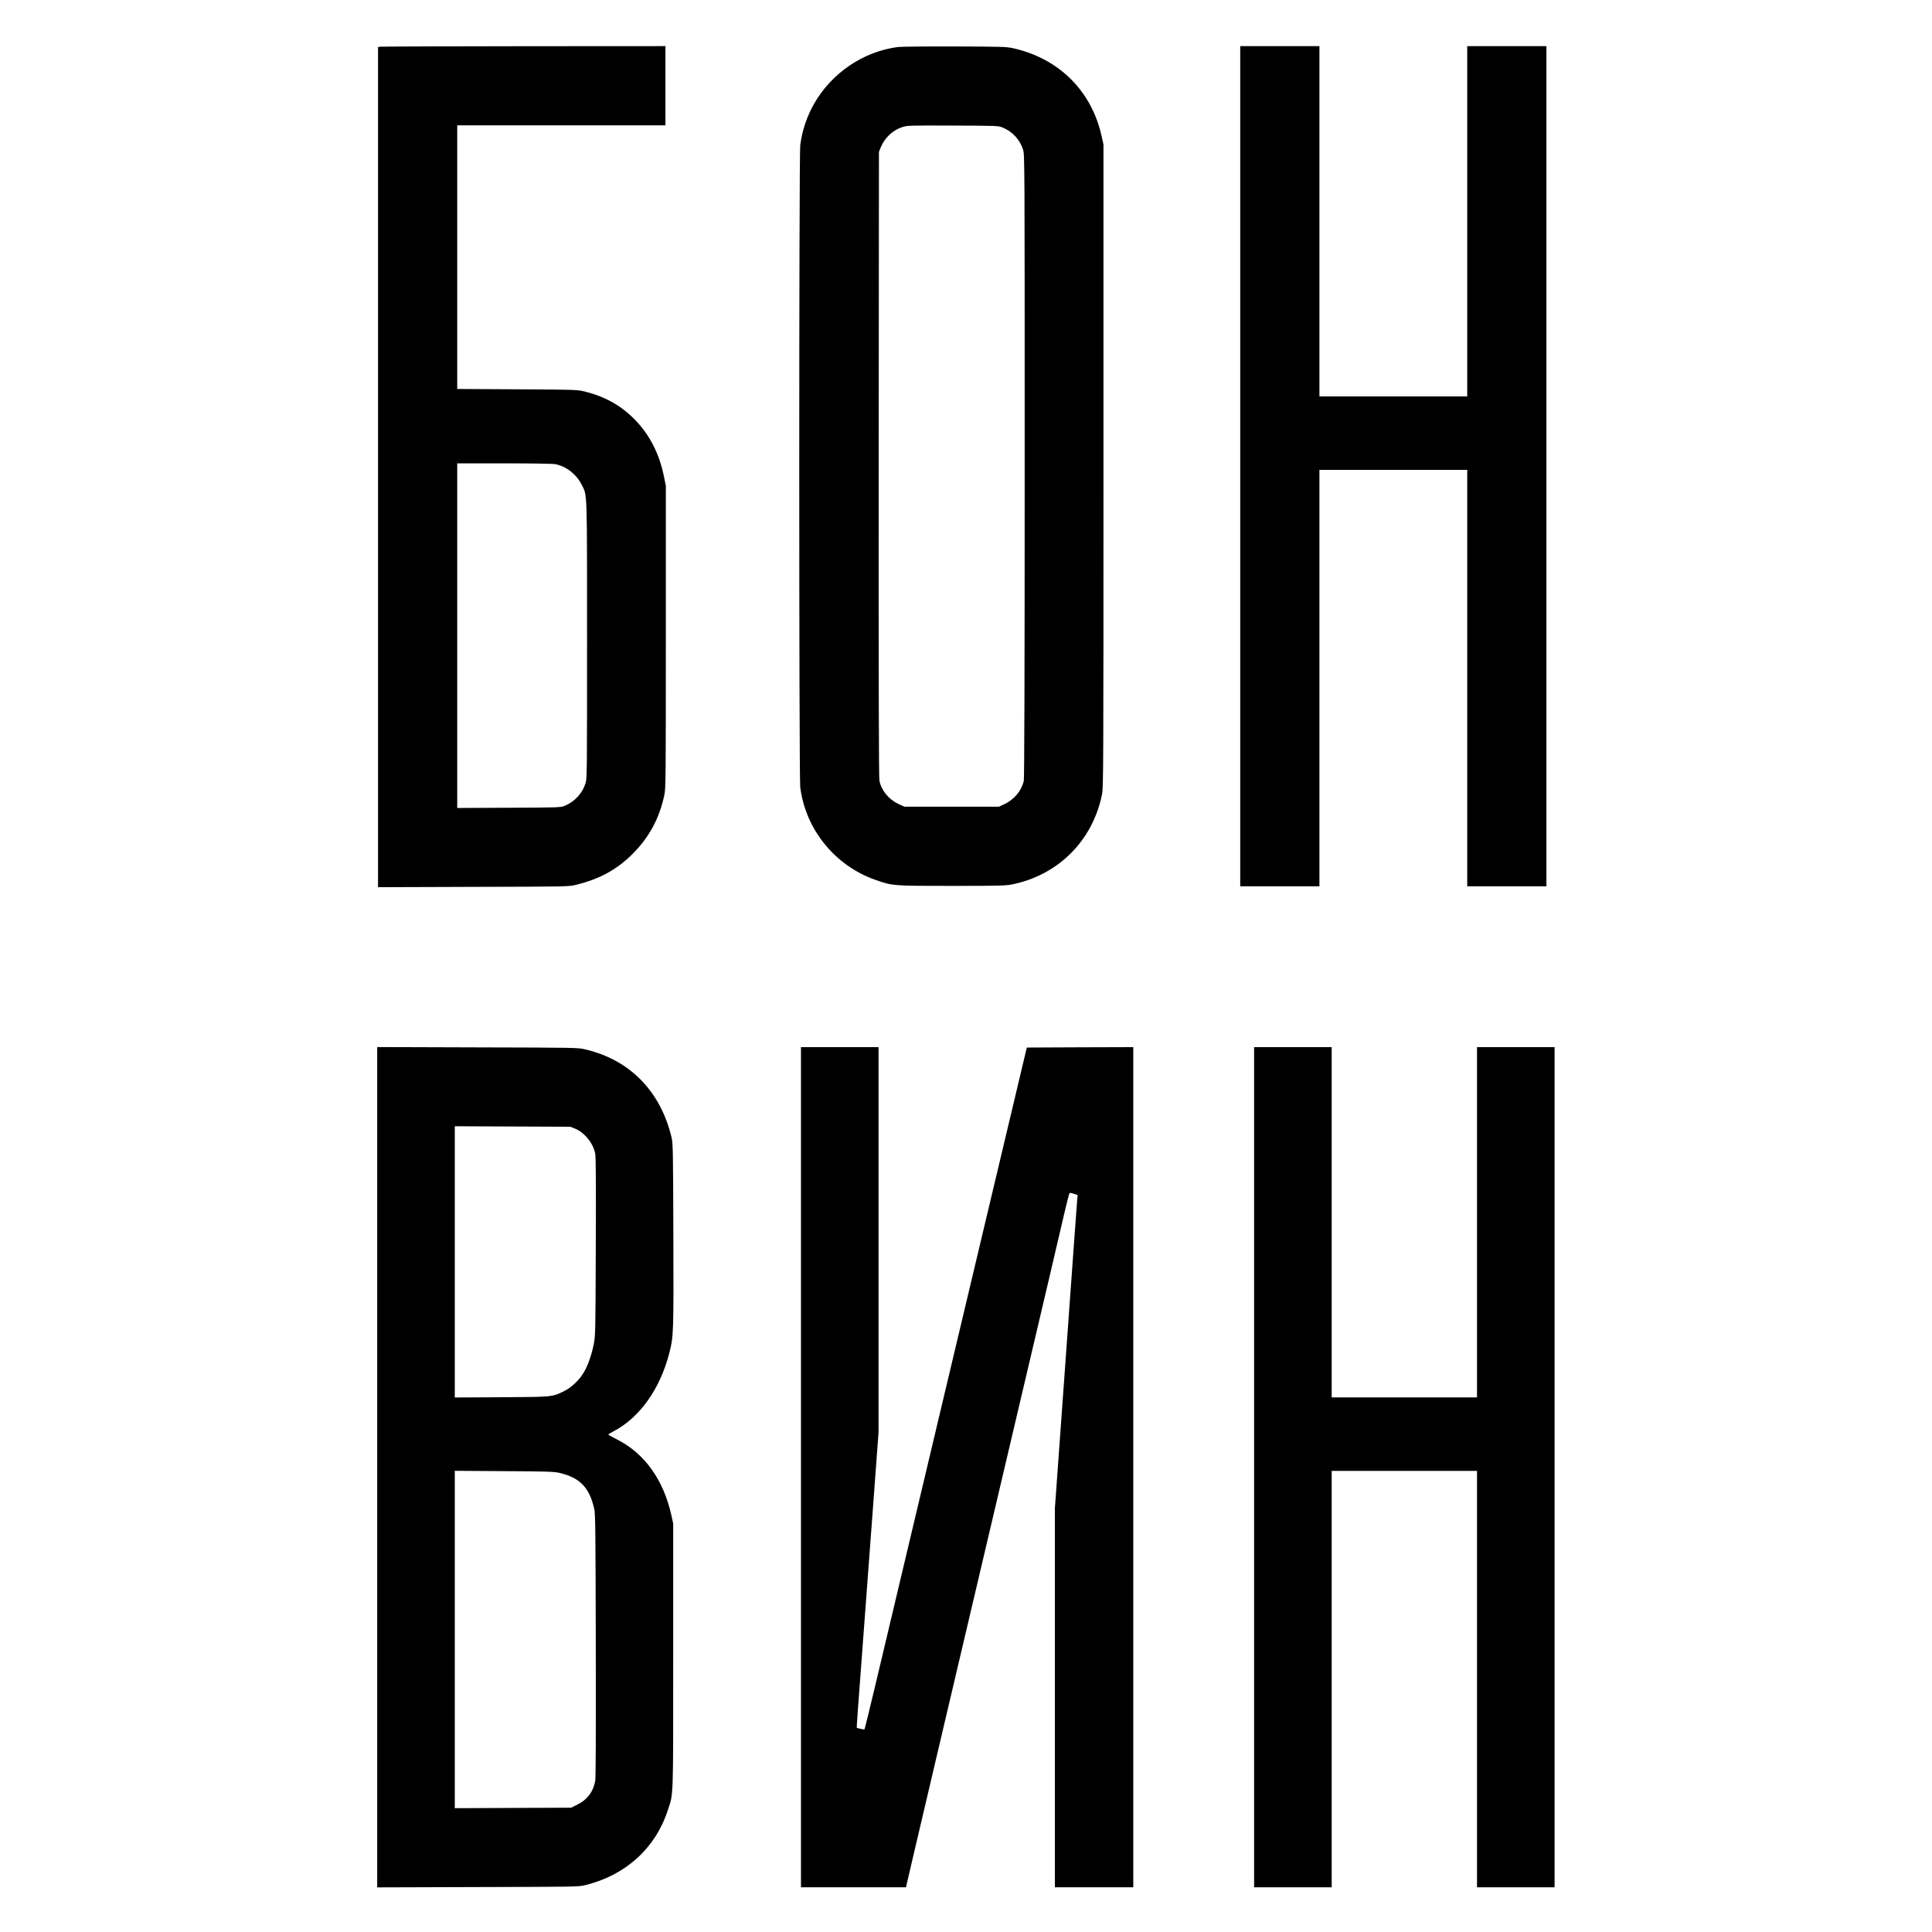
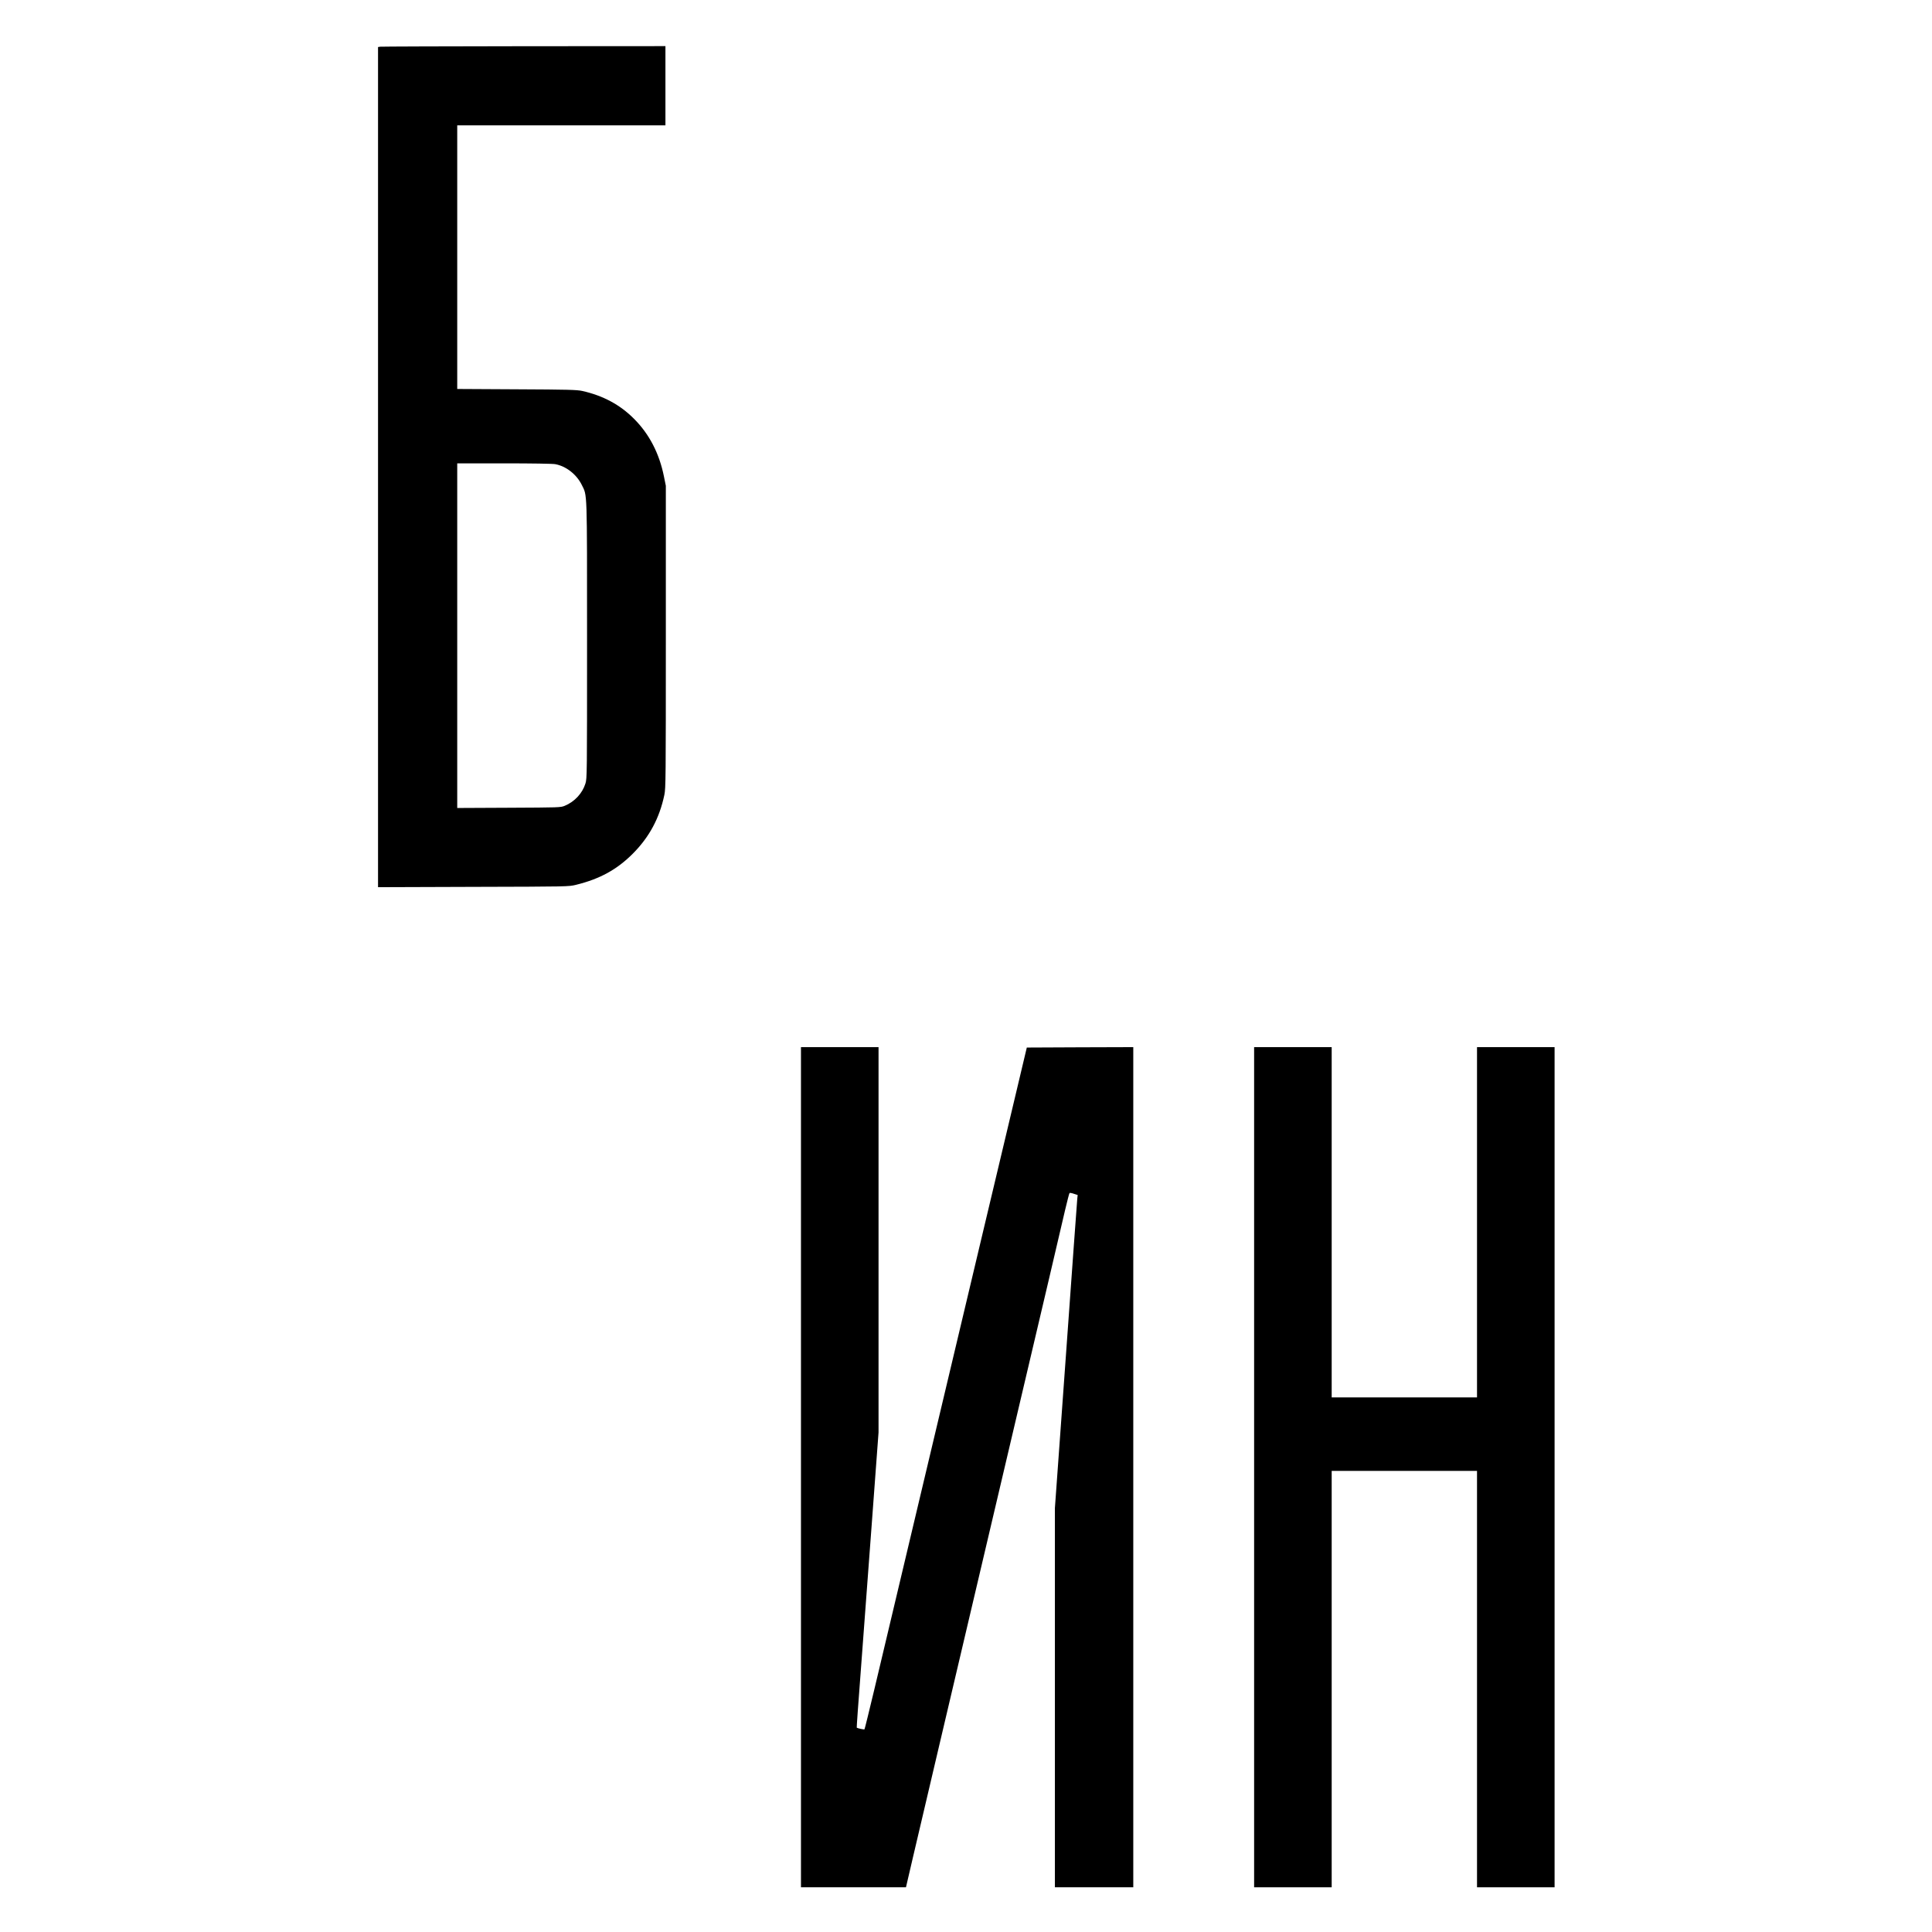
<svg xmlns="http://www.w3.org/2000/svg" width="3155" height="3155" viewBox="0 0 3155 3155" fill="none">
  <path d="M621.067 76.267L617.334 76.8V762.8V1448.8L773.067 1448.27C928.134 1447.87 928.667 1447.87 940.667 1444.93C979.601 1435.33 1007.33 1420.13 1033.33 1394.13C1060.4 1366.93 1076.93 1336.13 1084.93 1298C1087.2 1287.33 1087.33 1271.33 1087.33 1040V793.333L1084.27 778.267C1076.67 740.4 1060.27 708.8 1035.33 683.867C1012.4 660.8 984.667 646 950.667 638.4C942.001 636.533 927.734 636.133 843.734 635.733L746.667 635.2V419.867V204.667H916.667H1086.67V140V75.333L855.734 75.467C728.667 75.6 623.067 76 621.067 76.267ZM906.801 758C924.534 761.333 941.601 774.667 950.134 792C959.067 810.267 958.667 796.4 958.667 1045.47C958.667 1266.67 958.667 1271.2 956.001 1279.6C951.067 1295.47 938.401 1309.2 922.267 1315.87C915.467 1318.67 913.734 1318.67 831.067 1319.07L746.667 1319.47V1038V756.667H823.201C868.801 756.667 902.534 757.2 906.801 758Z" fill="black" />
-   <path d="M1466.13 76.8C1409.6 84.267 1358.27 119.067 1329.47 169.333C1317.6 190.133 1309.73 213.733 1306.8 237.333C1304.67 254.4 1304.67 1268.27 1306.8 1285.33C1315.33 1354.53 1363.73 1414 1430.13 1437.07C1458 1446.67 1457.33 1446.67 1554 1446.67C1632.4 1446.67 1641.87 1446.4 1652.67 1444.27C1728.13 1429.07 1784.4 1372.8 1799.6 1297.33C1801.87 1285.87 1802 1262.13 1802 760.667V236L1798.93 222.267C1782.67 148.8 1729.87 96 1655.33 78.933C1644 76.4 1638.67 76.133 1559.33 75.867C1513.2 75.733 1471.2 76.133 1466.13 76.8ZM1637.33 208.267C1653.33 214.8 1665.73 228.267 1670.67 244.4C1673.33 252.8 1673.33 258.533 1673.33 761.2C1673.33 1098.8 1672.8 1271.33 1671.87 1275.2C1668.13 1291.33 1656.4 1305.47 1640.4 1313.07L1631.33 1317.33H1554H1476.67L1467.2 1312.93C1451.33 1305.47 1439.33 1290.93 1436.13 1274.93C1435.07 1270 1434.8 1118.53 1434.93 758L1435.33 248L1438.27 240.667C1444.67 224.933 1458.13 212.4 1474 207.333C1481.6 204.933 1486.13 204.8 1556 205.067C1629.33 205.333 1630.13 205.333 1637.33 208.267Z" fill="black" />
-   <path d="M2025.33 761.333V1447.33H2090H2154.67V1107.33V767.333H2275.33H2396V1107.33V1447.33H2460.67H2525.33V761.333V75.333H2460.67H2396V361.333V647.333H2275.33H2154.67V361.333V75.333H2090H2025.33V761.333Z" fill="black" />
-   <path d="M616 2396V3082.13L780.4 3081.6C942.133 3081.2 944.8 3081.2 956 3078.4C1021.33 3062.27 1069.6 3018.8 1089.87 2958C1100 2927.33 1099.33 2946.8 1099.33 2704.67V2488L1096.4 2474.53C1083.33 2416 1052.4 2373.07 1006.67 2350.13C999.333 2346.4 993.333 2343.07 993.333 2342.67C993.333 2342.27 997.333 2339.73 1002.27 2337.2C1044.53 2314.93 1077.6 2268.67 1092.67 2210.67C1100 2182.13 1100.13 2179.47 1099.6 2017.2C1099.2 1880.27 1098.93 1867.2 1096.8 1858C1078.93 1782.13 1028.53 1730.53 955.333 1713.6C943.6 1710.8 940.267 1710.8 779.733 1710.4L616 1709.87V2396ZM939.067 1843.07C954.667 1849.47 968.667 1866.8 972 1884C973.067 1889.87 973.333 1930.8 972.933 2036C972.4 2176.8 972.4 2180.4 969.6 2195.07C966.4 2212 960 2230.13 953.2 2241.47C946.133 2253.6 932.8 2266.13 921.2 2271.73C901.6 2281.33 903.867 2281.2 819.067 2281.73L742.667 2282.13V2060.67V1839.2L837.067 1839.6L931.333 1840L939.067 1843.07ZM913.333 2405.2C947.067 2413.07 962.4 2428.93 970.4 2464C972.267 2472.27 972.533 2496.93 972.933 2687.2C973.2 2828.93 972.933 2903.47 972 2908.4C968.8 2926 958.933 2939.07 942.933 2946.93L932.8 2952L837.733 2952.4L742.667 2952.8V2677.33V2401.87L823.067 2402.4C893.6 2402.8 904.533 2403.2 913.333 2405.2Z" fill="black" />
  <path d="M1308 2396V3082H1393.73H1479.47L1491.2 3031.6C1497.6 3004 1517.33 2920.4 1534.8 2846C1633.87 2425.47 1687.2 2198.67 1712.67 2090C1723.87 2042 1736 1990.67 1739.33 1976C1742.8 1961.33 1746 1948.93 1746.53 1948.27C1747.07 1947.73 1750.27 1948.27 1753.6 1949.47L1759.87 1951.47L1759.2 1957.73C1758.8 1961.2 1750.53 2076.27 1740.67 2213.47L1722.67 2462.8V2772.4V3082H1786.67H1850.67V2396V1710L1763.73 1710.27L1676.8 1710.67L1659.07 1785.33C1649.33 1826.4 1625.2 1928.13 1605.33 2011.33C1585.6 2094.53 1552.67 2233.47 1532 2320C1511.47 2406.53 1482.93 2526.8 1468.53 2587.33C1454.13 2647.87 1435.6 2725.6 1427.47 2760.27C1419.2 2794.93 1412.13 2823.6 1411.73 2824C1411.07 2824.67 1400.93 2822.53 1399.07 2821.33C1398.8 2821.2 1401.6 2781.6 1405.33 2733.2C1408.93 2684.93 1417.07 2576.4 1423.33 2492.27L1434.67 2339.2V2024.67V1710H1371.33H1308V2396Z" fill="black" />
  <path d="M2048 2396V3082H2111.33H2174.67V2742V2402H2293.33H2412V2742V3082H2475.33H2538.67V2396V1710H2475.33H2412V1996V2282H2293.33H2174.67V1996V1710H2111.33H2048V2396Z" fill="black" />
</svg>